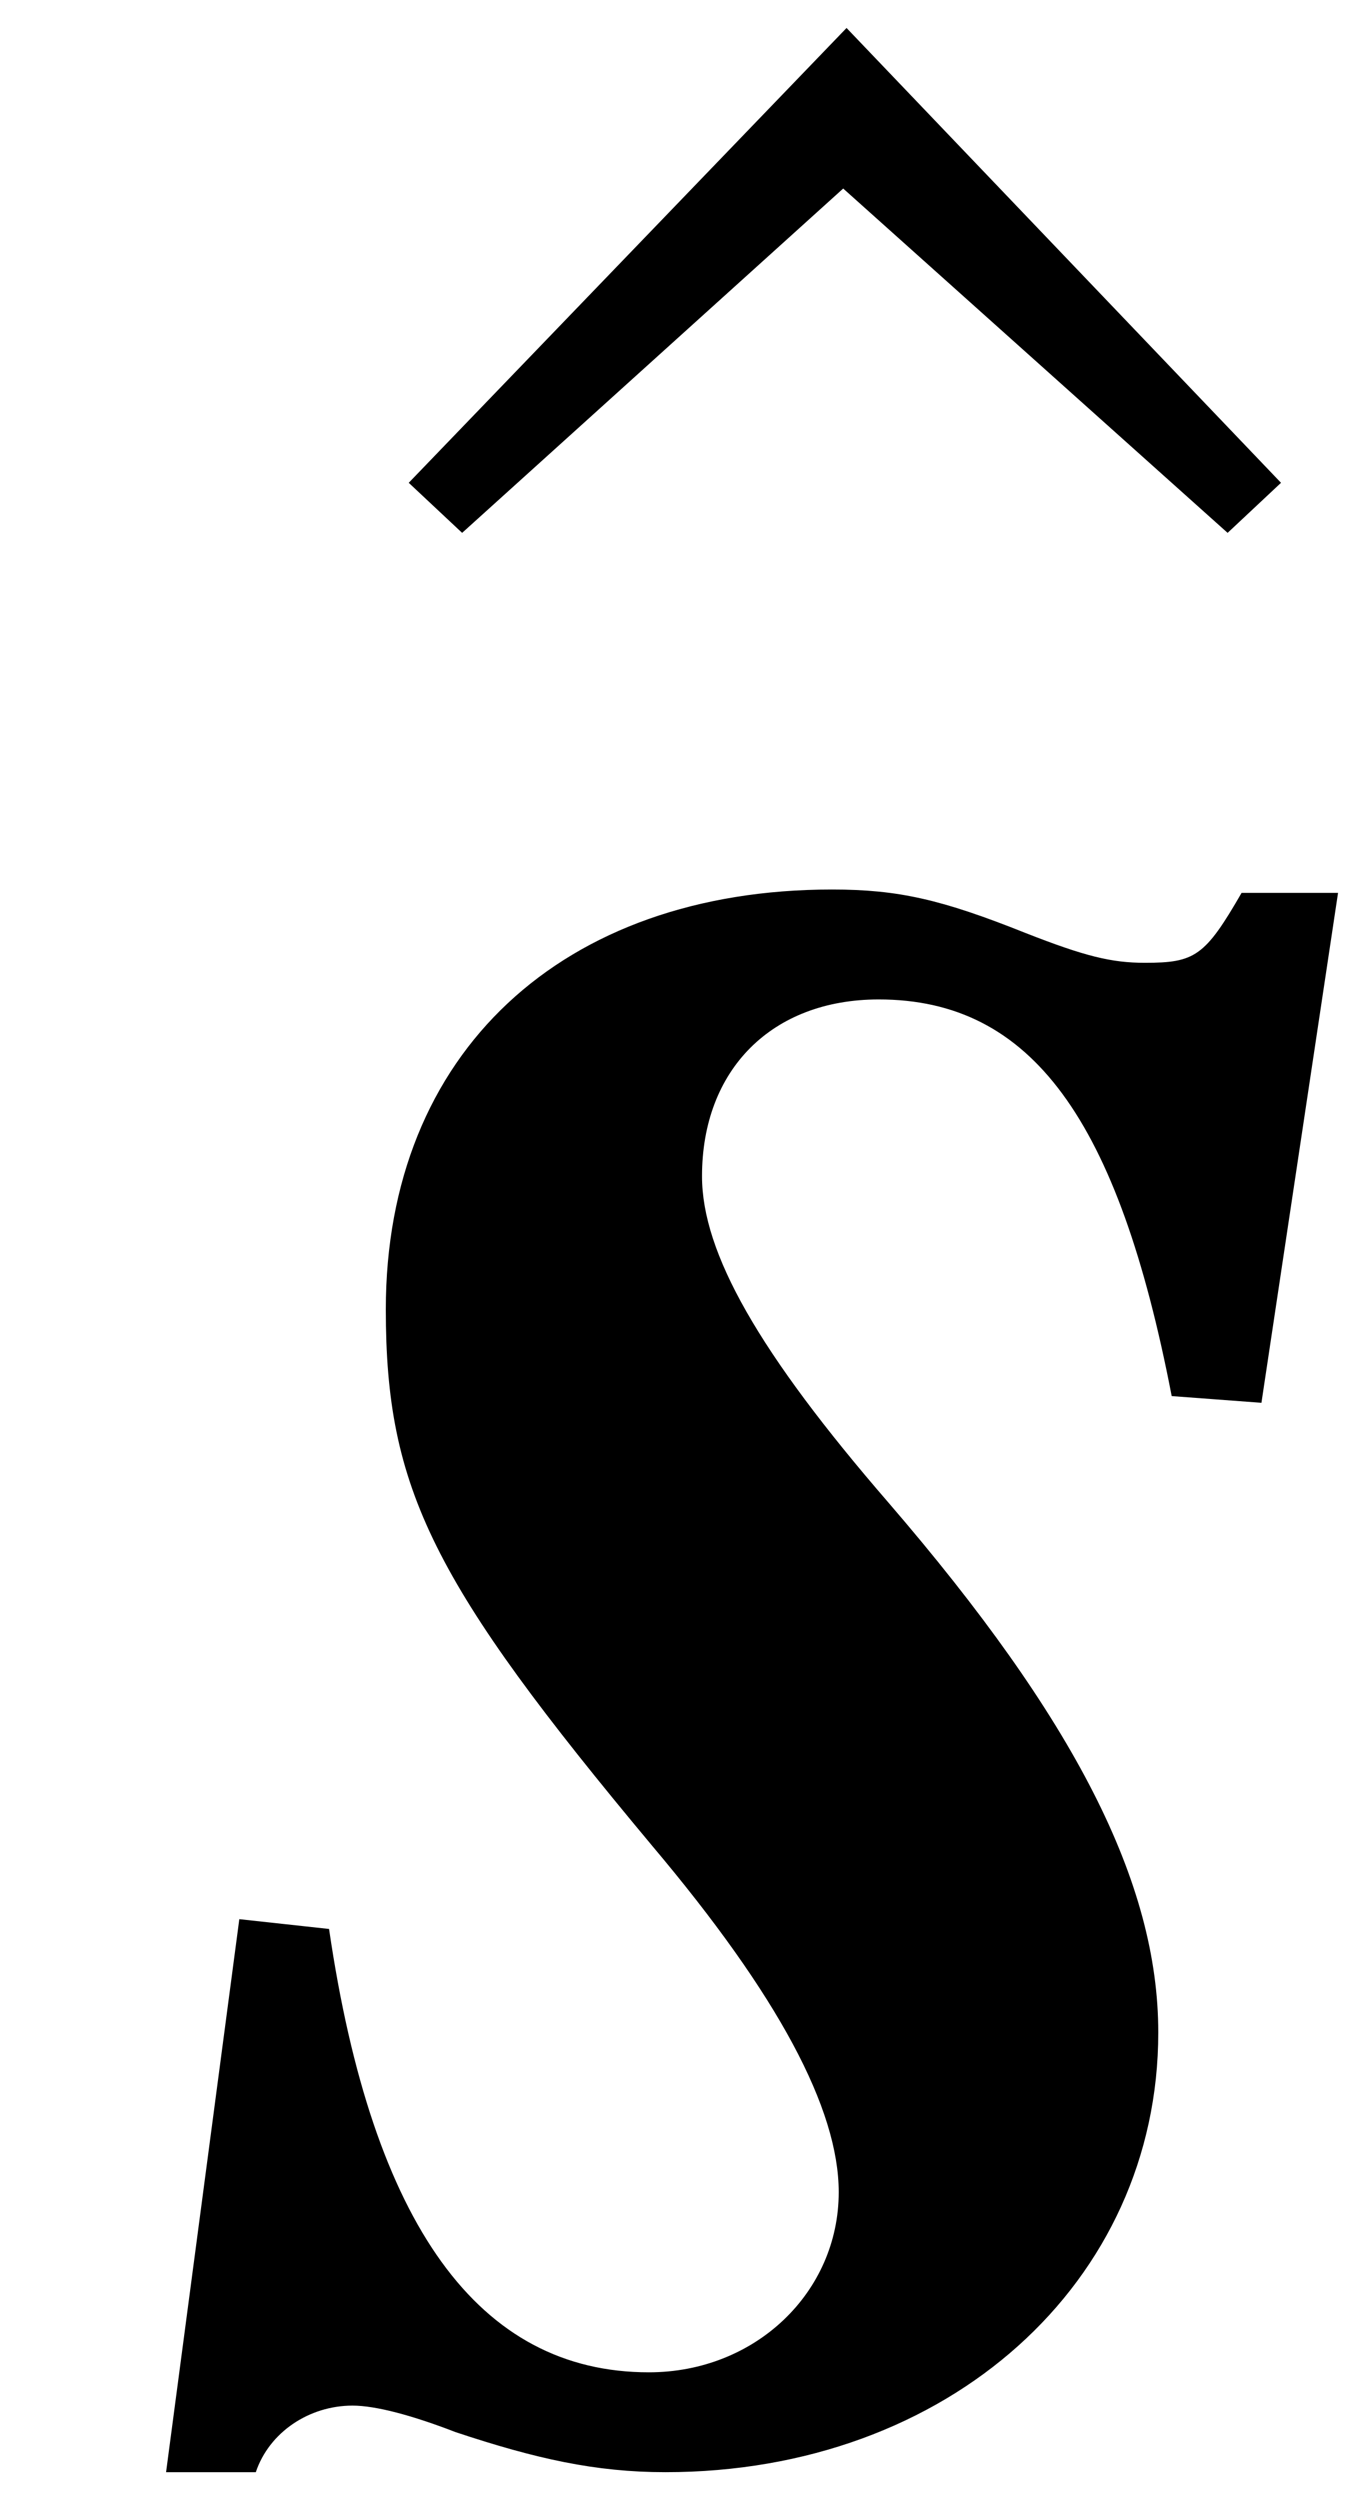
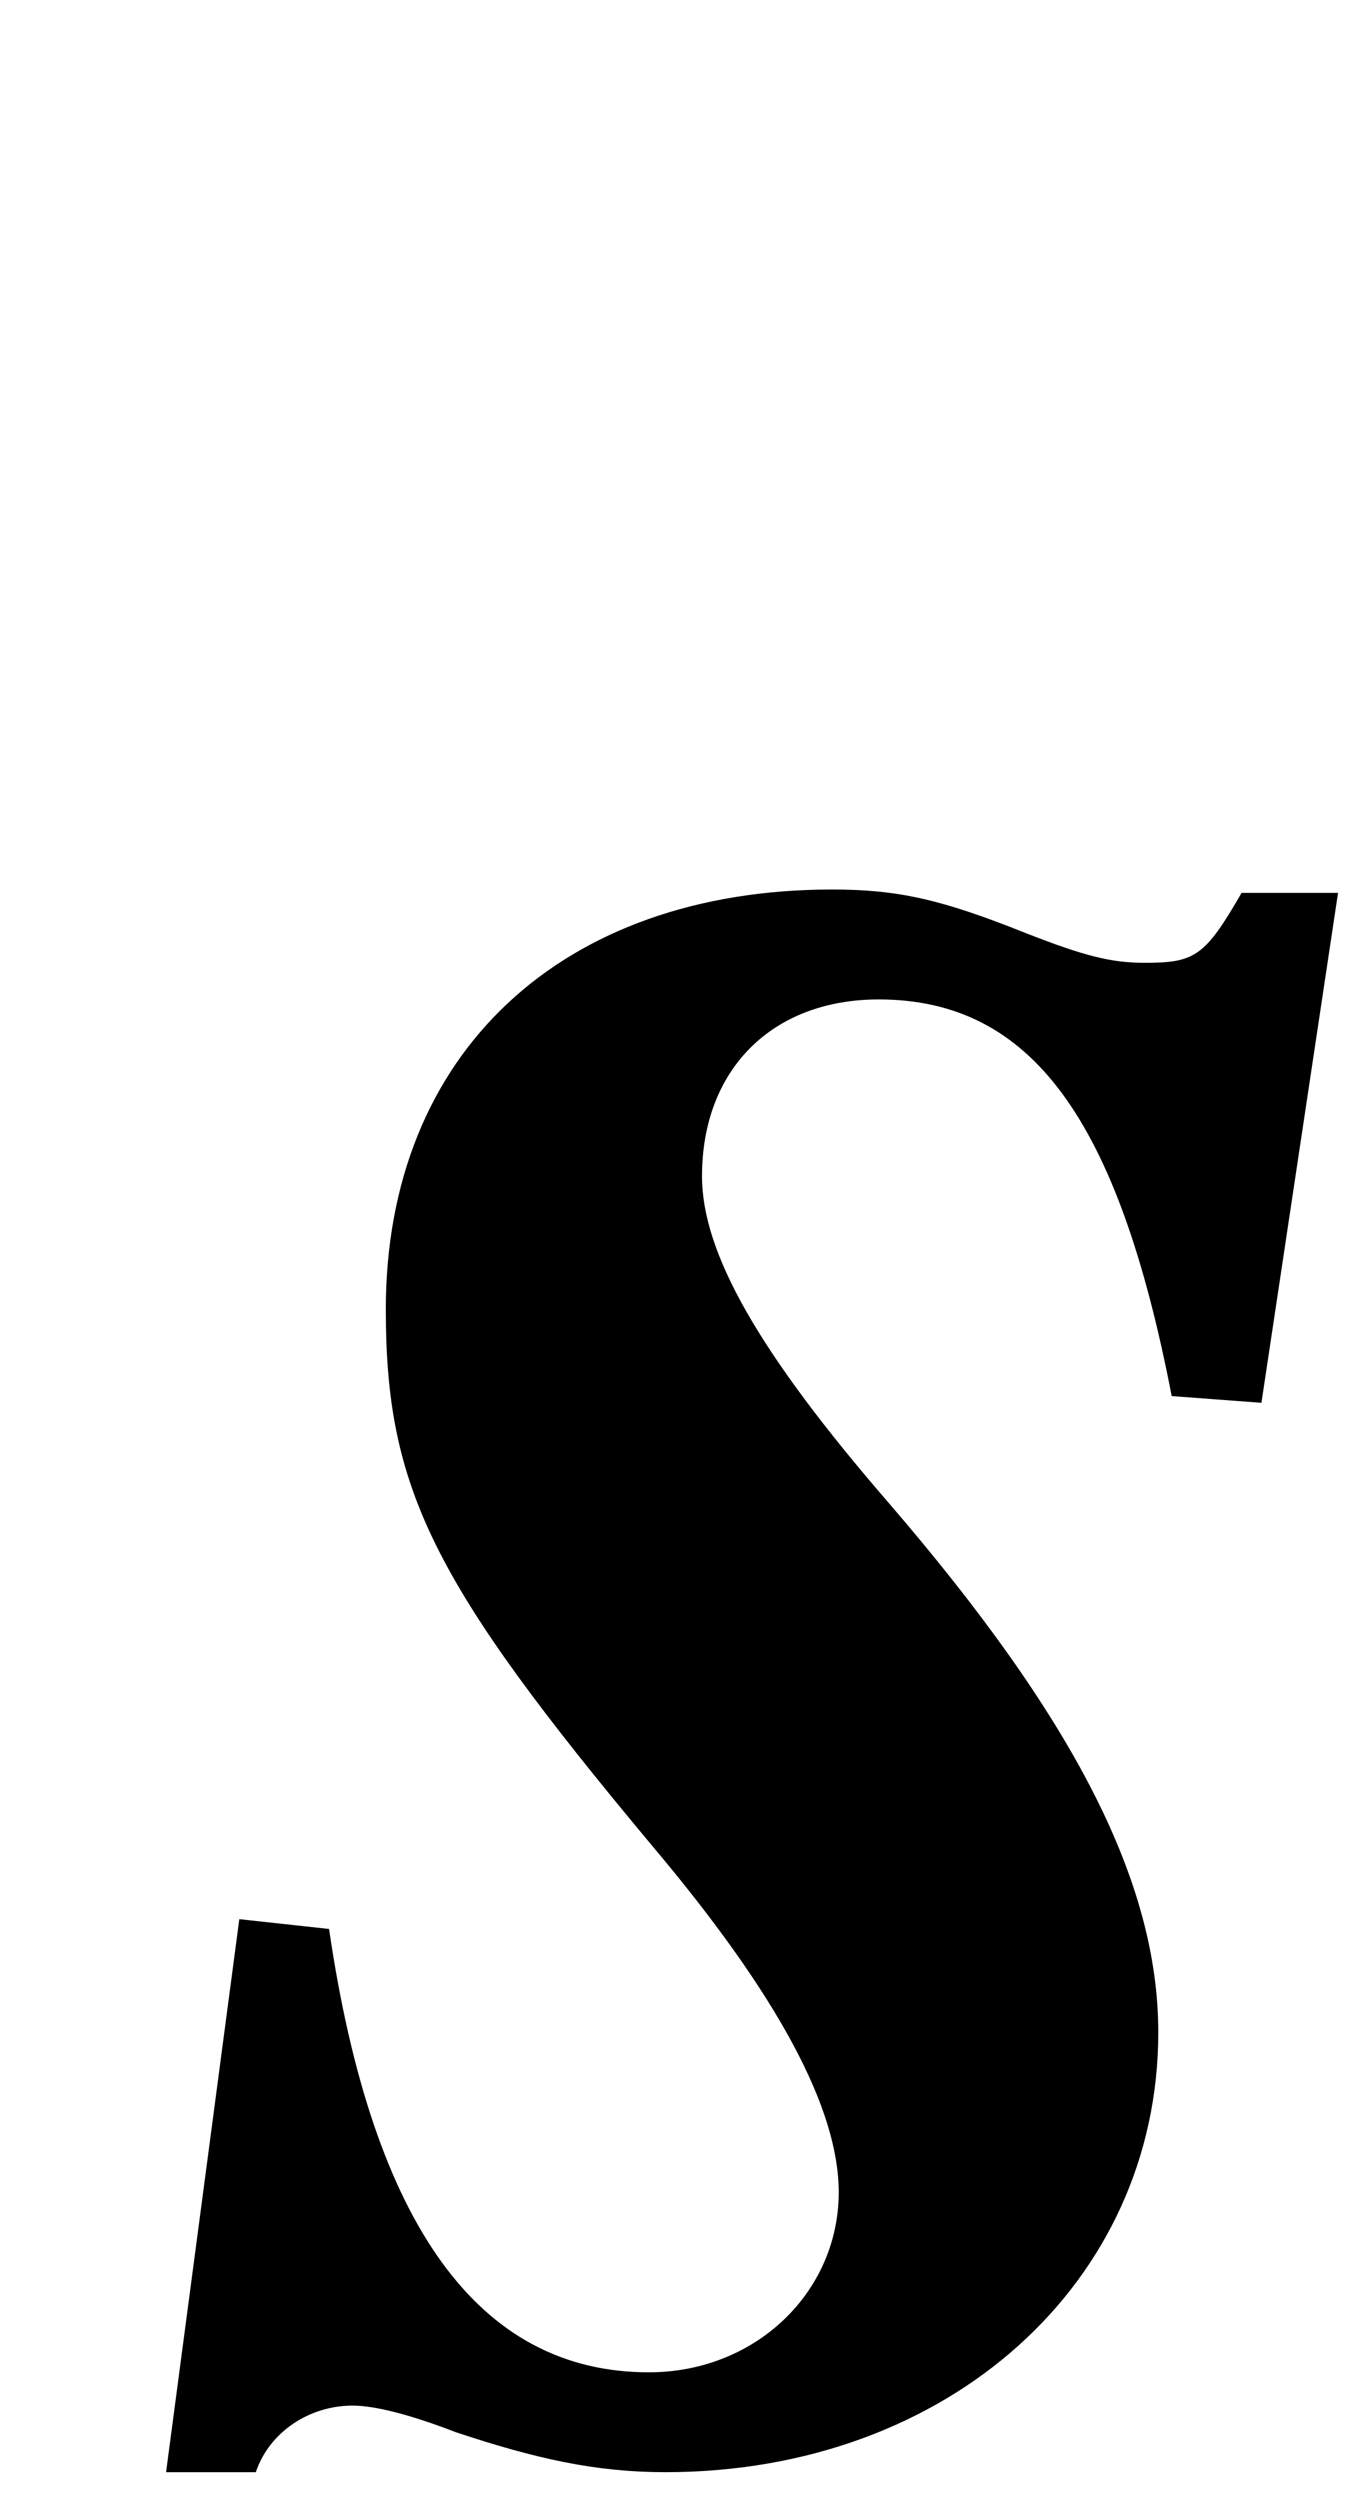
<svg xmlns="http://www.w3.org/2000/svg" xmlns:xlink="http://www.w3.org/1999/xlink" version="1.1" width="4.886pt" height="8.937pt" viewBox="51.084 60.389 4.886 8.937">
  <defs>
    <path id="g1-115" d="M3.323-1.417C3.323-1.953 3.025-2.537 2.358-3.311C1.894-3.847 1.691-4.204 1.691-4.478C1.691-4.859 1.941-5.11 2.323-5.11C2.87-5.11 3.18-4.681 3.371-3.692L3.692-3.668L3.966-5.491H3.621C3.49-5.264 3.454-5.241 3.275-5.241C3.156-5.241 3.061-5.264 2.847-5.348C2.549-5.467 2.394-5.503 2.156-5.503C1.191-5.503 .56-4.919 .56-4.002C.56-3.359 .727-3.025 1.513-2.084C1.965-1.548 2.18-1.143 2.18-.846C2.18-.488 1.882-.202 1.501-.202C.893-.202 .512-.727 .357-1.787L.036-1.822L-.226 .155H.095C.143 .012 .286-.083 .441-.083C.524-.083 .655-.048 .81 .012C1.096 .107 1.31 .155 1.56 .155C2.573 .155 3.323-.524 3.323-1.417Z" />
-     <path id="g3-94" d="M2.929-8.297L1.363-6.671L1.554-6.492L2.917-7.723L4.292-6.492L4.483-6.671L2.929-8.297Z" />
  </defs>
  <g id="page1">
    <use x="51.183" y="68.786" xlink:href="#g3-94" />
    <use x="51.904" y="69.072" xlink:href="#g1-115" />
  </g>
</svg>